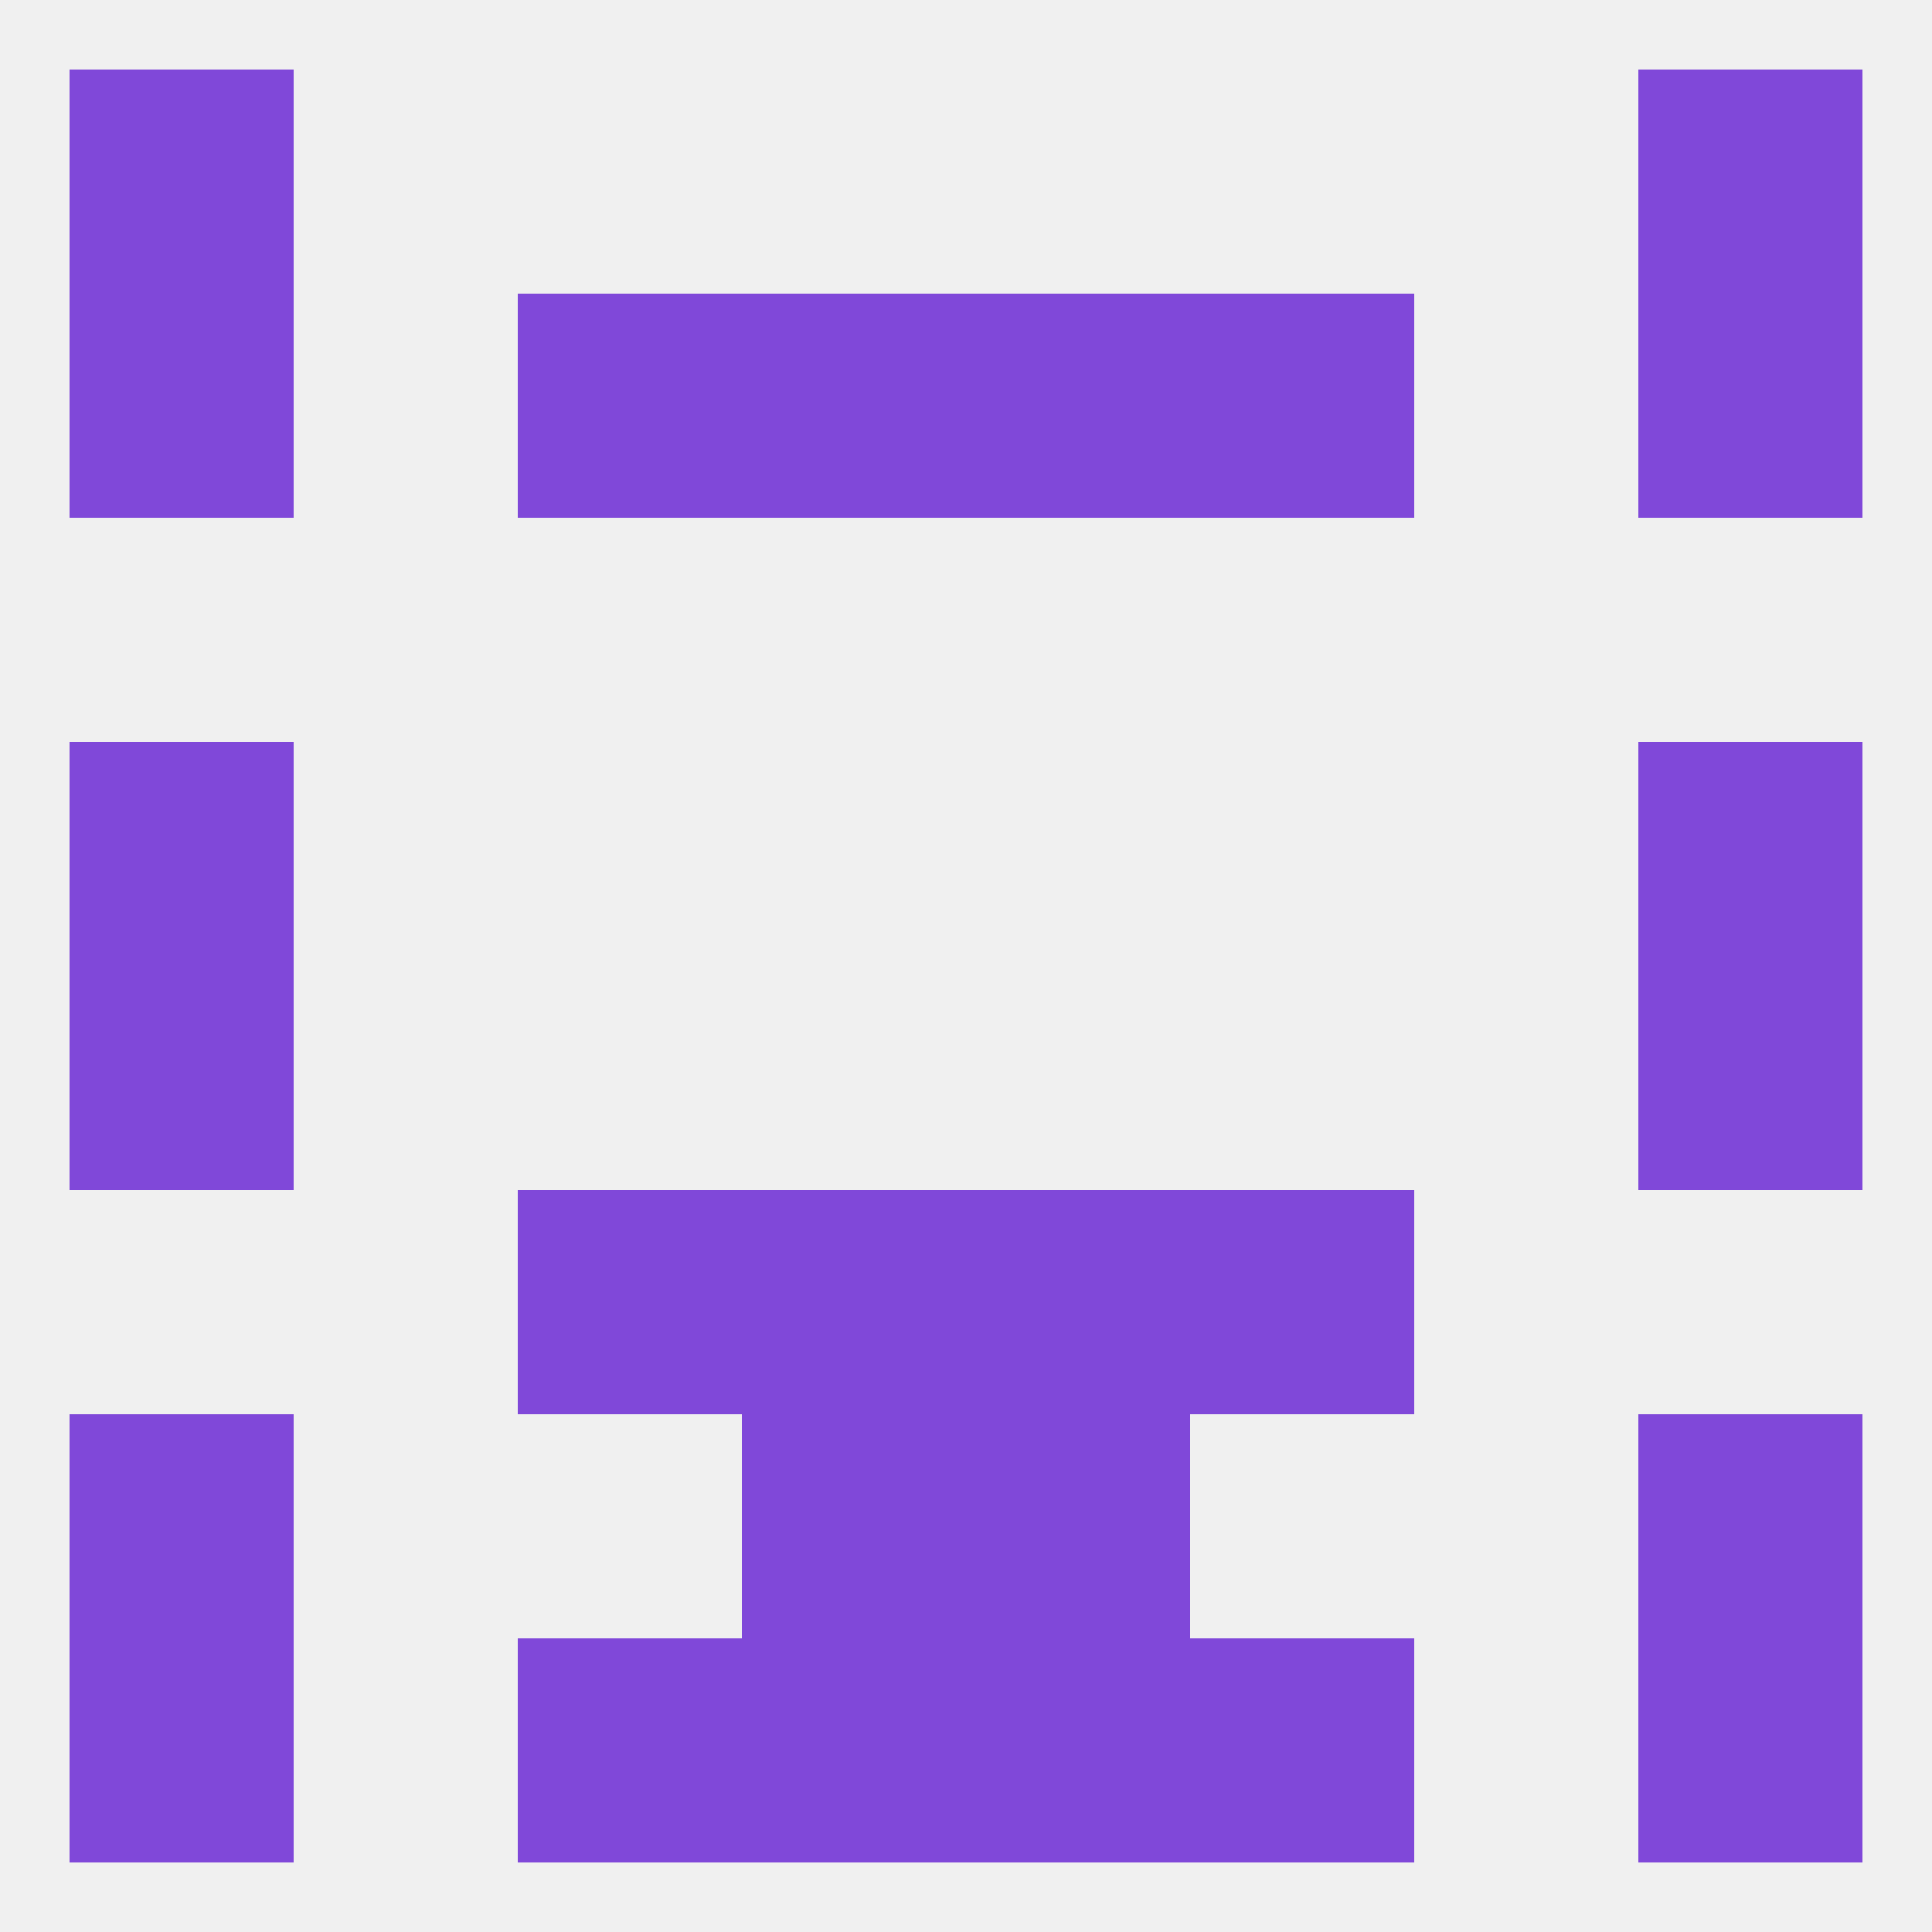
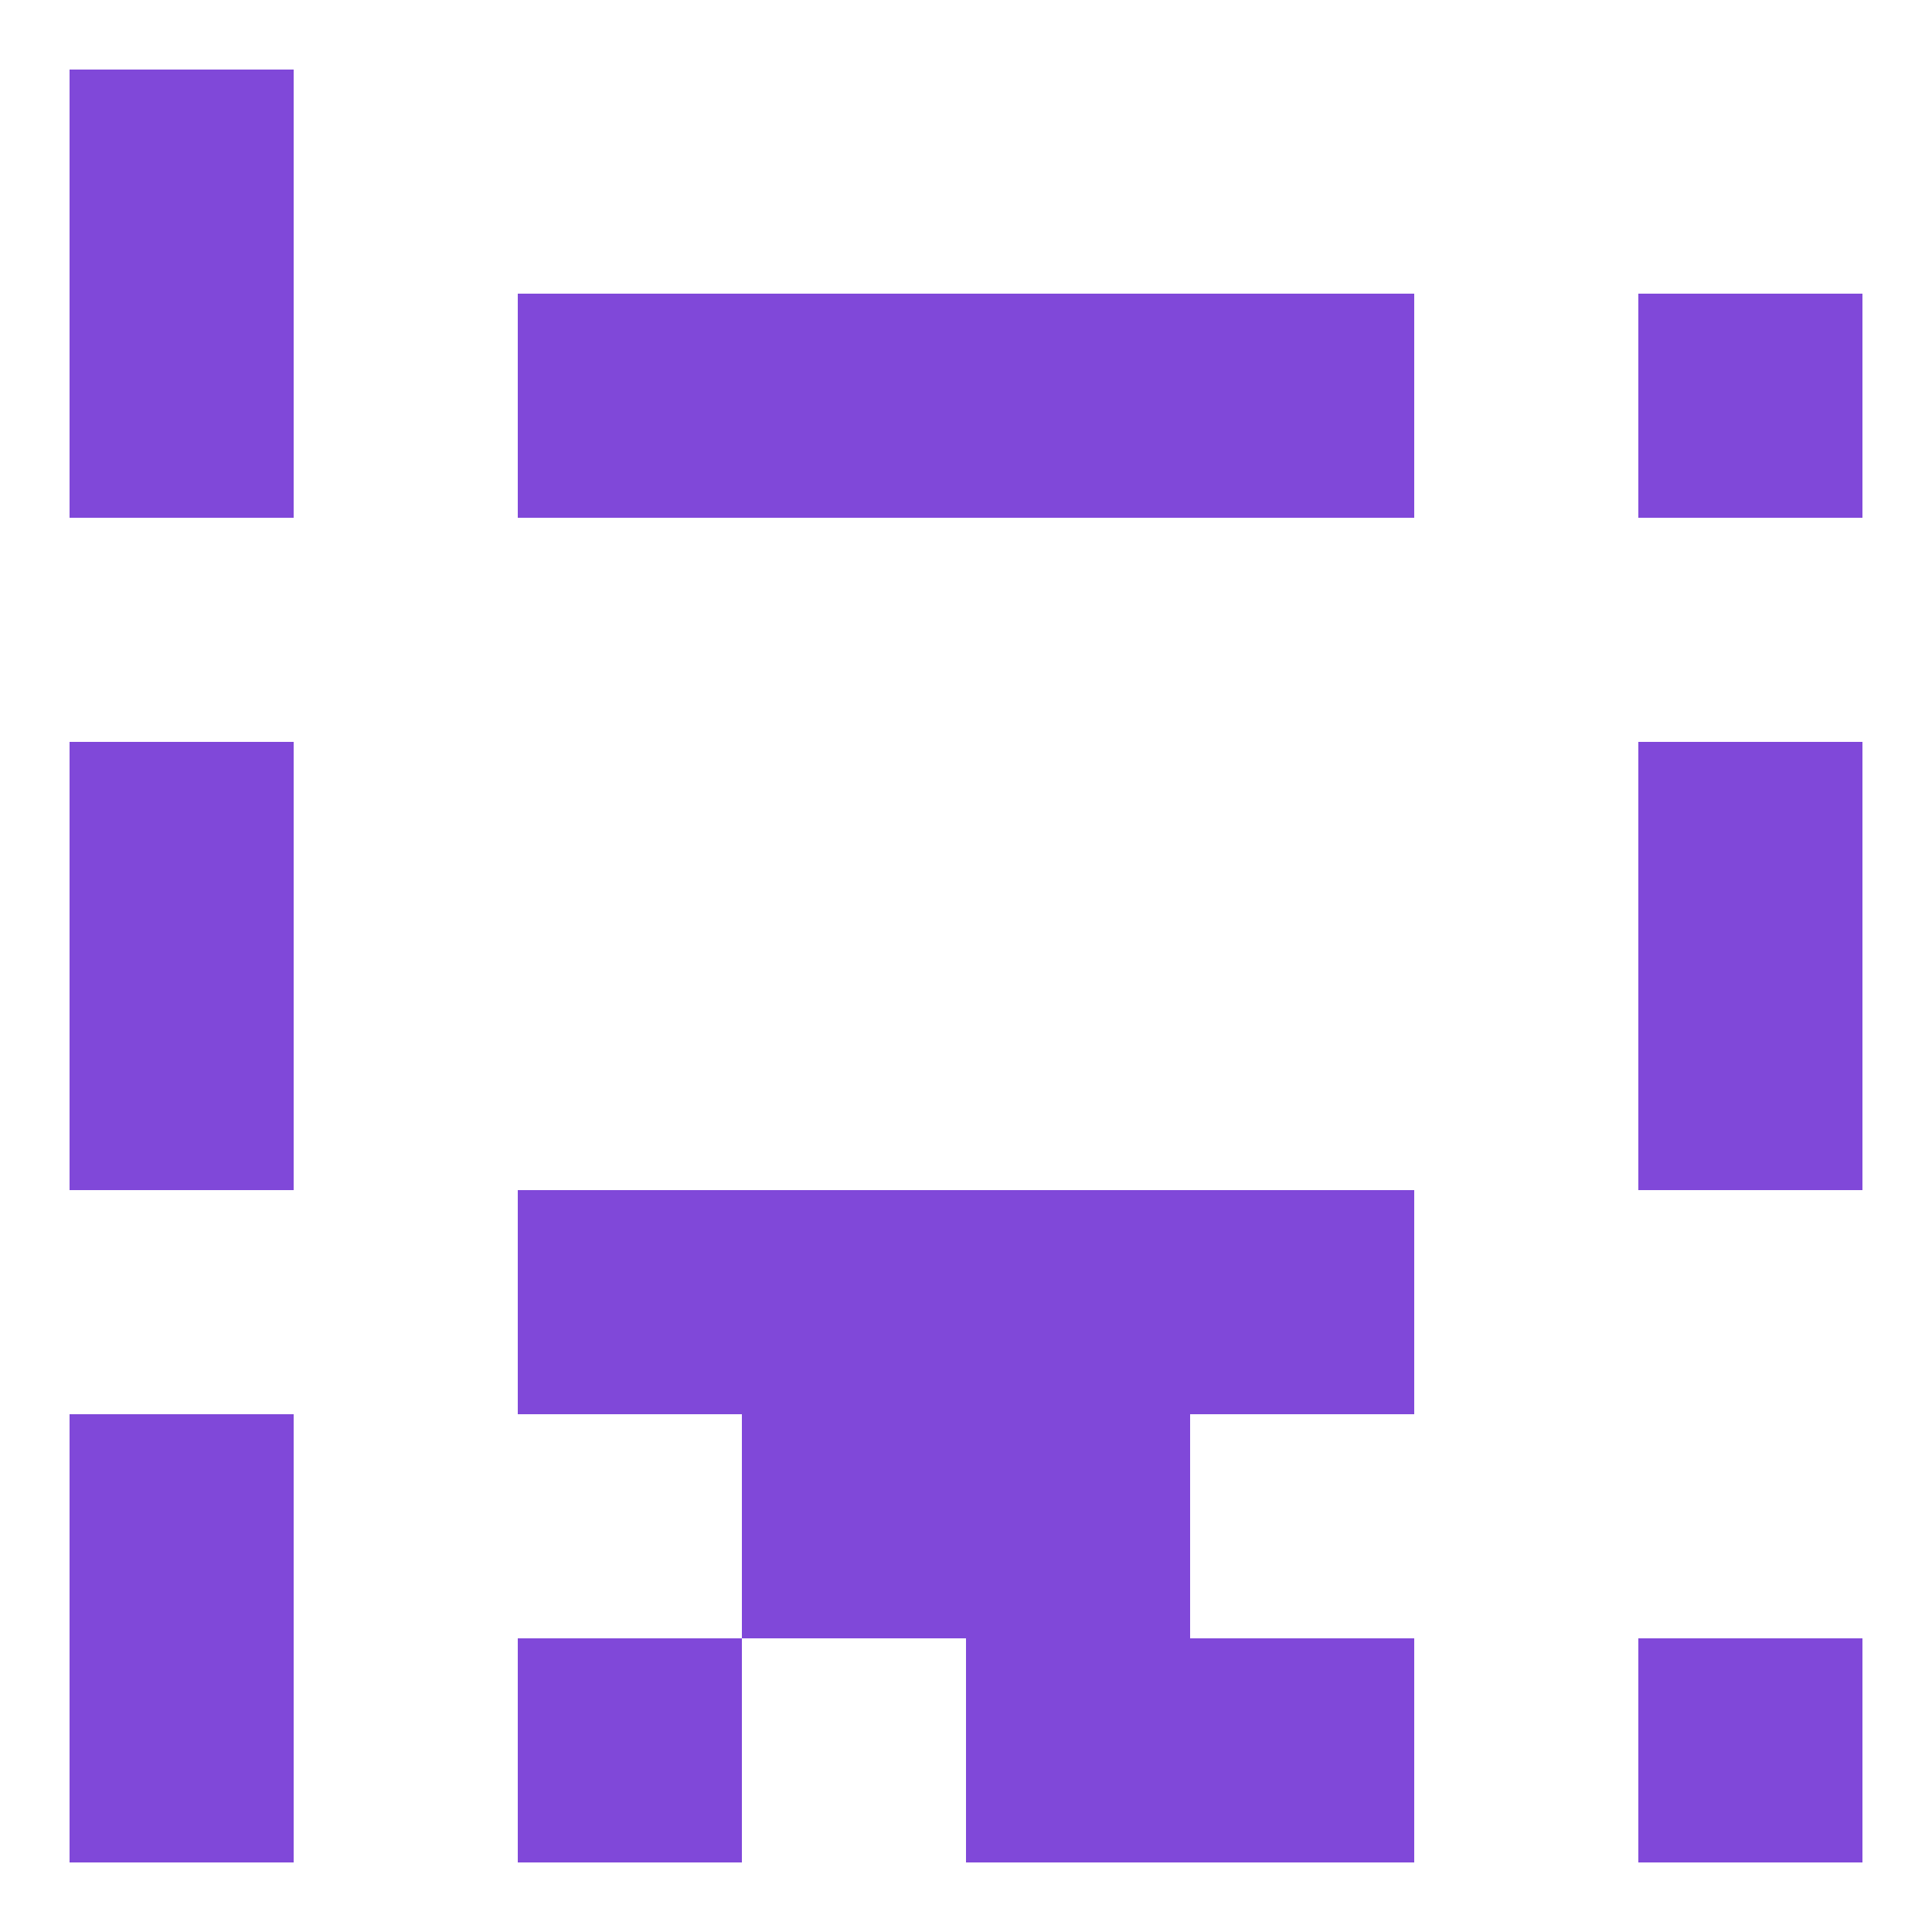
<svg xmlns="http://www.w3.org/2000/svg" version="1.1" baseprofile="full" width="250" height="250" viewBox="0 0 250 250">
-   <rect width="100%" height="100%" fill="rgba(240,240,240,255)" />
  <rect x="125" y="183" width="29" height="29" fill="rgba(128,72,217,255)" />
  <rect x="9" y="183" width="29" height="29" fill="rgba(128,72,217,255)" />
-   <rect x="212" y="183" width="29" height="29" fill="rgba(128,72,217,255)" />
  <rect x="96" y="183" width="29" height="29" fill="rgba(128,72,217,255)" />
-   <rect x="96" y="212" width="29" height="29" fill="rgba(128,72,217,255)" />
  <rect x="125" y="212" width="29" height="29" fill="rgba(128,72,217,255)" />
  <rect x="67" y="212" width="29" height="29" fill="rgba(128,72,217,255)" />
  <rect x="154" y="212" width="29" height="29" fill="rgba(128,72,217,255)" />
  <rect x="9" y="212" width="29" height="29" fill="rgba(128,72,217,255)" />
  <rect x="212" y="212" width="29" height="29" fill="rgba(128,72,217,255)" />
  <rect x="125" y="38" width="29" height="29" fill="rgba(128,72,217,255)" />
  <rect x="9" y="38" width="29" height="29" fill="rgba(128,72,217,255)" />
  <rect x="212" y="38" width="29" height="29" fill="rgba(128,72,217,255)" />
  <rect x="67" y="38" width="29" height="29" fill="rgba(128,72,217,255)" />
  <rect x="154" y="38" width="29" height="29" fill="rgba(128,72,217,255)" />
  <rect x="96" y="38" width="29" height="29" fill="rgba(128,72,217,255)" />
  <rect x="9" y="9" width="29" height="29" fill="rgba(128,72,217,255)" />
-   <rect x="212" y="9" width="29" height="29" fill="rgba(128,72,217,255)" />
  <rect x="9" y="125" width="29" height="29" fill="rgba(128,72,217,255)" />
  <rect x="212" y="125" width="29" height="29" fill="rgba(128,72,217,255)" />
  <rect x="9" y="96" width="29" height="29" fill="rgba(128,72,217,255)" />
  <rect x="212" y="96" width="29" height="29" fill="rgba(128,72,217,255)" />
  <rect x="67" y="154" width="29" height="29" fill="rgba(128,72,217,255)" />
  <rect x="154" y="154" width="29" height="29" fill="rgba(128,72,217,255)" />
  <rect x="96" y="154" width="29" height="29" fill="rgba(128,72,217,255)" />
  <rect x="125" y="154" width="29" height="29" fill="rgba(128,72,217,255)" />
</svg>